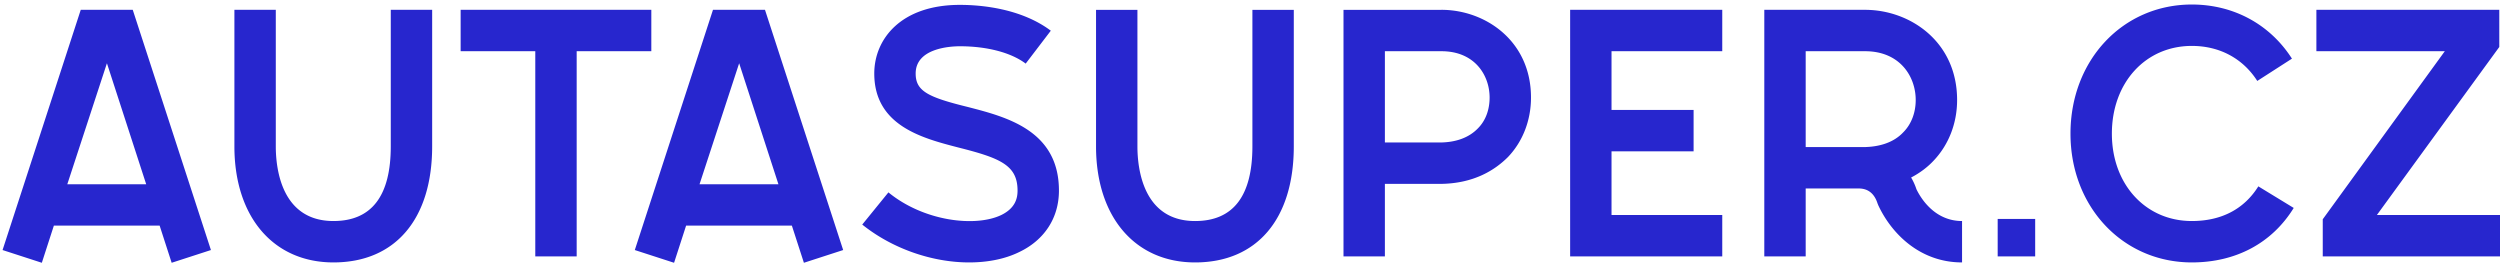
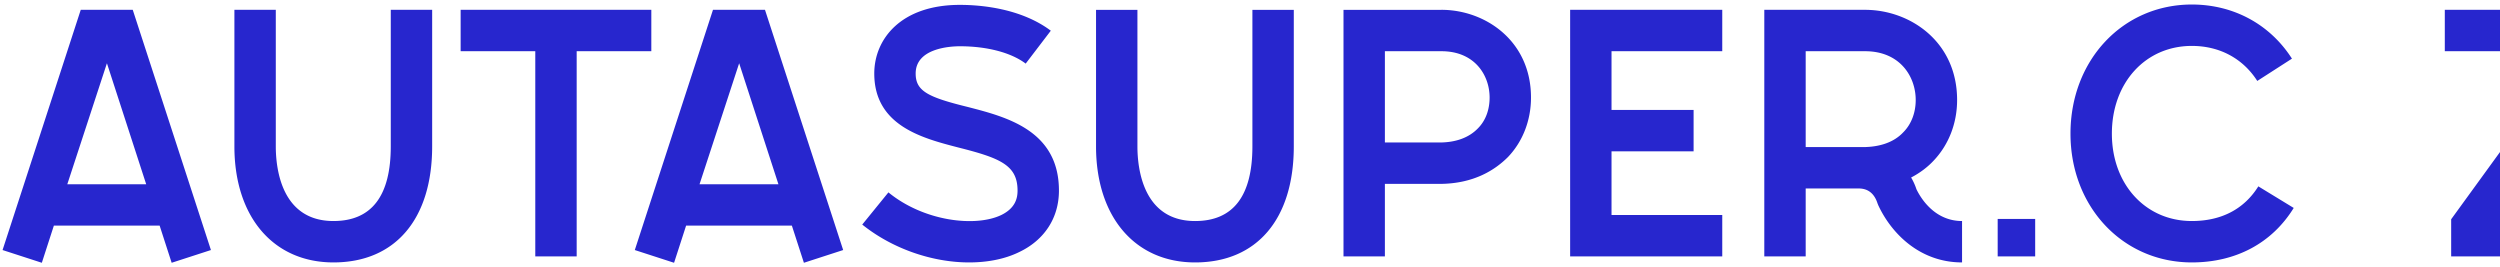
<svg xmlns="http://www.w3.org/2000/svg" viewBox="193 350 636 68">
-   <path style="font-style:normal;font-weight:400;font-size:72px;line-height:1;font-family:&quot;Brandmark Sans 13&quot;;font-variant-ligatures:normal;text-align:center;text-anchor:middle" d="m299.135-1.296-15.912-48.888H272.64L256.727-1.296l7.992 2.592 2.448-7.56h21.528l2.448 7.56zm-29.232-13.392 8.064-24.624 7.992 24.624zm74.256-7.704v-27.792h-8.424v27.792c0 10.08-3.888 15.192-11.664 15.192-10.584 0-11.736-10.656-11.736-15.192v-27.792h-8.424v27.792c0 14.328 7.92 23.616 20.16 23.616 12.6 0 20.088-8.856 20.088-23.616m44.604-27.792h-38.808v8.424h15.192V0h8.424v-41.76h15.192zm39.044 48.888-15.912-48.888h-10.584L385.4-1.296l7.992 2.592 2.448-7.56h21.528l2.448 7.56zm-29.232-13.392 8.064-24.624 7.992 24.624zm54.714-15.696c-8.208-2.016-10.728-3.24-10.728-6.84 0-5.112 6.912-5.544 9-5.544 5.544 0 10.44 1.296 13.392 3.528l5.112-6.696c-6.048-4.536-14.184-5.256-18.504-5.256-12.024 0-17.424 6.984-17.424 13.968 0 10.656 9.864 13.176 17.064 15.048 8.568 2.16 12.096 3.6 12.096 8.784 0 1.44-.36 3.528-3.312 4.968-5.256 2.52-15.768 1.296-22.968-4.608l-5.328 6.552c6.192 4.968 14.328 7.704 21.744 7.704 3.672 0 7.2-.648 10.152-2.088 5.184-2.448 8.136-6.984 8.136-12.528 0-12.24-10.656-14.976-18.432-16.992m66.229 7.992v-27.792h-8.424v27.792c0 10.08-3.888 15.192-11.664 15.192-10.584 0-11.736-10.656-11.736-15.192v-27.792h-8.424v27.792c0 14.328 7.92 23.616 20.16 23.616 12.6 0 20.088-8.856 20.088-23.616m30.06-27.792h-19.944V0h8.424v-14.76h11.088c7.2 0 11.52-3.024 13.968-5.472 3.024-3.168 4.68-7.488 4.68-12.096 0-11.592-9.36-17.856-18.216-17.856m-11.52 27V-41.76h11.52c6.768 0 9.792 4.896 9.792 9.432 0 2.448-.792 4.68-2.376 6.264-1.8 1.872-4.464 2.88-7.848 2.88zm68.662-27h-30.96V0h30.96v-8.424h-22.537v-12.96h16.704v-8.424h-16.704V-41.76h22.536zm39.515 36.504a12 12 0 0 0-1.08-2.376c1.944-1.008 3.456-2.232 4.536-3.384 3.096-3.24 4.824-7.632 4.824-12.384 0-11.952-9.648-18.36-18.72-18.36h-20.52V0h8.424v-13.824h10.8c1.872 0 3.168 1.008 3.816 3.024l.144.36c2.592 5.616 8.352 11.664 17.064 11.664V-7.2c-5.688 0-8.496-4.824-9.288-6.48m-22.536-8.568V-41.76h12.096c7.056 0 10.296 5.112 10.296 9.936 0 2.52-.864 4.896-2.52 6.552-1.872 2.016-4.752 3.024-8.28 3.024zm39.074 14.616V0h7.632v-7.632zm39.513.432c-9.432 0-16.272-7.488-16.272-17.784 0-10.368 6.84-17.856 16.272-17.856 5.616 0 10.368 2.52 13.32 7.128l7.056-4.536c-4.464-6.984-11.88-11.016-20.376-11.016-14.04 0-24.696 11.304-24.696 26.28 0 14.904 10.656 26.208 24.696 26.208 9 0 16.344-3.96 20.736-11.088l-7.2-4.392c-2.88 4.608-7.488 7.056-13.536 7.056m63.798-1.224h-26.136l24.912-34.2v-7.56h-37.224v8.424h26.136l-24.84 34.2V0h37.151z" transform="translate(-127.257 415.23)scale(1.25)" fill="#2726ce" />
+   <path style="font-style:normal;font-weight:400;font-size:72px;line-height:1;font-family:&quot;Brandmark Sans 13&quot;;font-variant-ligatures:normal;text-align:center;text-anchor:middle" d="m299.135-1.296-15.912-48.888H272.64L256.727-1.296l7.992 2.592 2.448-7.56h21.528l2.448 7.56zm-29.232-13.392 8.064-24.624 7.992 24.624zm74.256-7.704v-27.792h-8.424v27.792c0 10.08-3.888 15.192-11.664 15.192-10.584 0-11.736-10.656-11.736-15.192v-27.792h-8.424v27.792c0 14.328 7.92 23.616 20.16 23.616 12.6 0 20.088-8.856 20.088-23.616m44.604-27.792h-38.808v8.424h15.192V0h8.424v-41.76h15.192zm39.044 48.888-15.912-48.888h-10.584L385.4-1.296l7.992 2.592 2.448-7.56h21.528l2.448 7.56zm-29.232-13.392 8.064-24.624 7.992 24.624zm54.714-15.696c-8.208-2.016-10.728-3.24-10.728-6.84 0-5.112 6.912-5.544 9-5.544 5.544 0 10.44 1.296 13.392 3.528l5.112-6.696c-6.048-4.536-14.184-5.256-18.504-5.256-12.024 0-17.424 6.984-17.424 13.968 0 10.656 9.864 13.176 17.064 15.048 8.568 2.16 12.096 3.6 12.096 8.784 0 1.44-.36 3.528-3.312 4.968-5.256 2.52-15.768 1.296-22.968-4.608l-5.328 6.552c6.192 4.968 14.328 7.704 21.744 7.704 3.672 0 7.2-.648 10.152-2.088 5.184-2.448 8.136-6.984 8.136-12.528 0-12.24-10.656-14.976-18.432-16.992m66.229 7.992v-27.792h-8.424v27.792c0 10.08-3.888 15.192-11.664 15.192-10.584 0-11.736-10.656-11.736-15.192v-27.792h-8.424v27.792c0 14.328 7.92 23.616 20.16 23.616 12.6 0 20.088-8.856 20.088-23.616m30.06-27.792h-19.944V0h8.424v-14.76h11.088c7.2 0 11.52-3.024 13.968-5.472 3.024-3.168 4.68-7.488 4.68-12.096 0-11.592-9.36-17.856-18.216-17.856m-11.52 27V-41.76h11.52c6.768 0 9.792 4.896 9.792 9.432 0 2.448-.792 4.68-2.376 6.264-1.8 1.872-4.464 2.88-7.848 2.88zm68.662-27h-30.96V0h30.96v-8.424h-22.537v-12.96h16.704v-8.424h-16.704V-41.76h22.536zm39.515 36.504a12 12 0 0 0-1.08-2.376c1.944-1.008 3.456-2.232 4.536-3.384 3.096-3.24 4.824-7.632 4.824-12.384 0-11.952-9.648-18.36-18.72-18.36h-20.52V0h8.424v-13.824h10.8c1.872 0 3.168 1.008 3.816 3.024l.144.36c2.592 5.616 8.352 11.664 17.064 11.664V-7.2c-5.688 0-8.496-4.824-9.288-6.48m-22.536-8.568V-41.76h12.096c7.056 0 10.296 5.112 10.296 9.936 0 2.52-.864 4.896-2.52 6.552-1.872 2.016-4.752 3.024-8.28 3.024zm39.074 14.616V0h7.632v-7.632zm39.513.432c-9.432 0-16.272-7.488-16.272-17.784 0-10.368 6.84-17.856 16.272-17.856 5.616 0 10.368 2.52 13.32 7.128l7.056-4.536c-4.464-6.984-11.88-11.016-20.376-11.016-14.04 0-24.696 11.304-24.696 26.28 0 14.904 10.656 26.208 24.696 26.208 9 0 16.344-3.96 20.736-11.088l-7.2-4.392c-2.88 4.608-7.488 7.056-13.536 7.056m63.798-1.224l24.912-34.2v-7.56h-37.224v8.424h26.136l-24.84 34.2V0h37.151z" transform="translate(-127.257 415.23)scale(1.25)" fill="#2726ce" />
</svg>